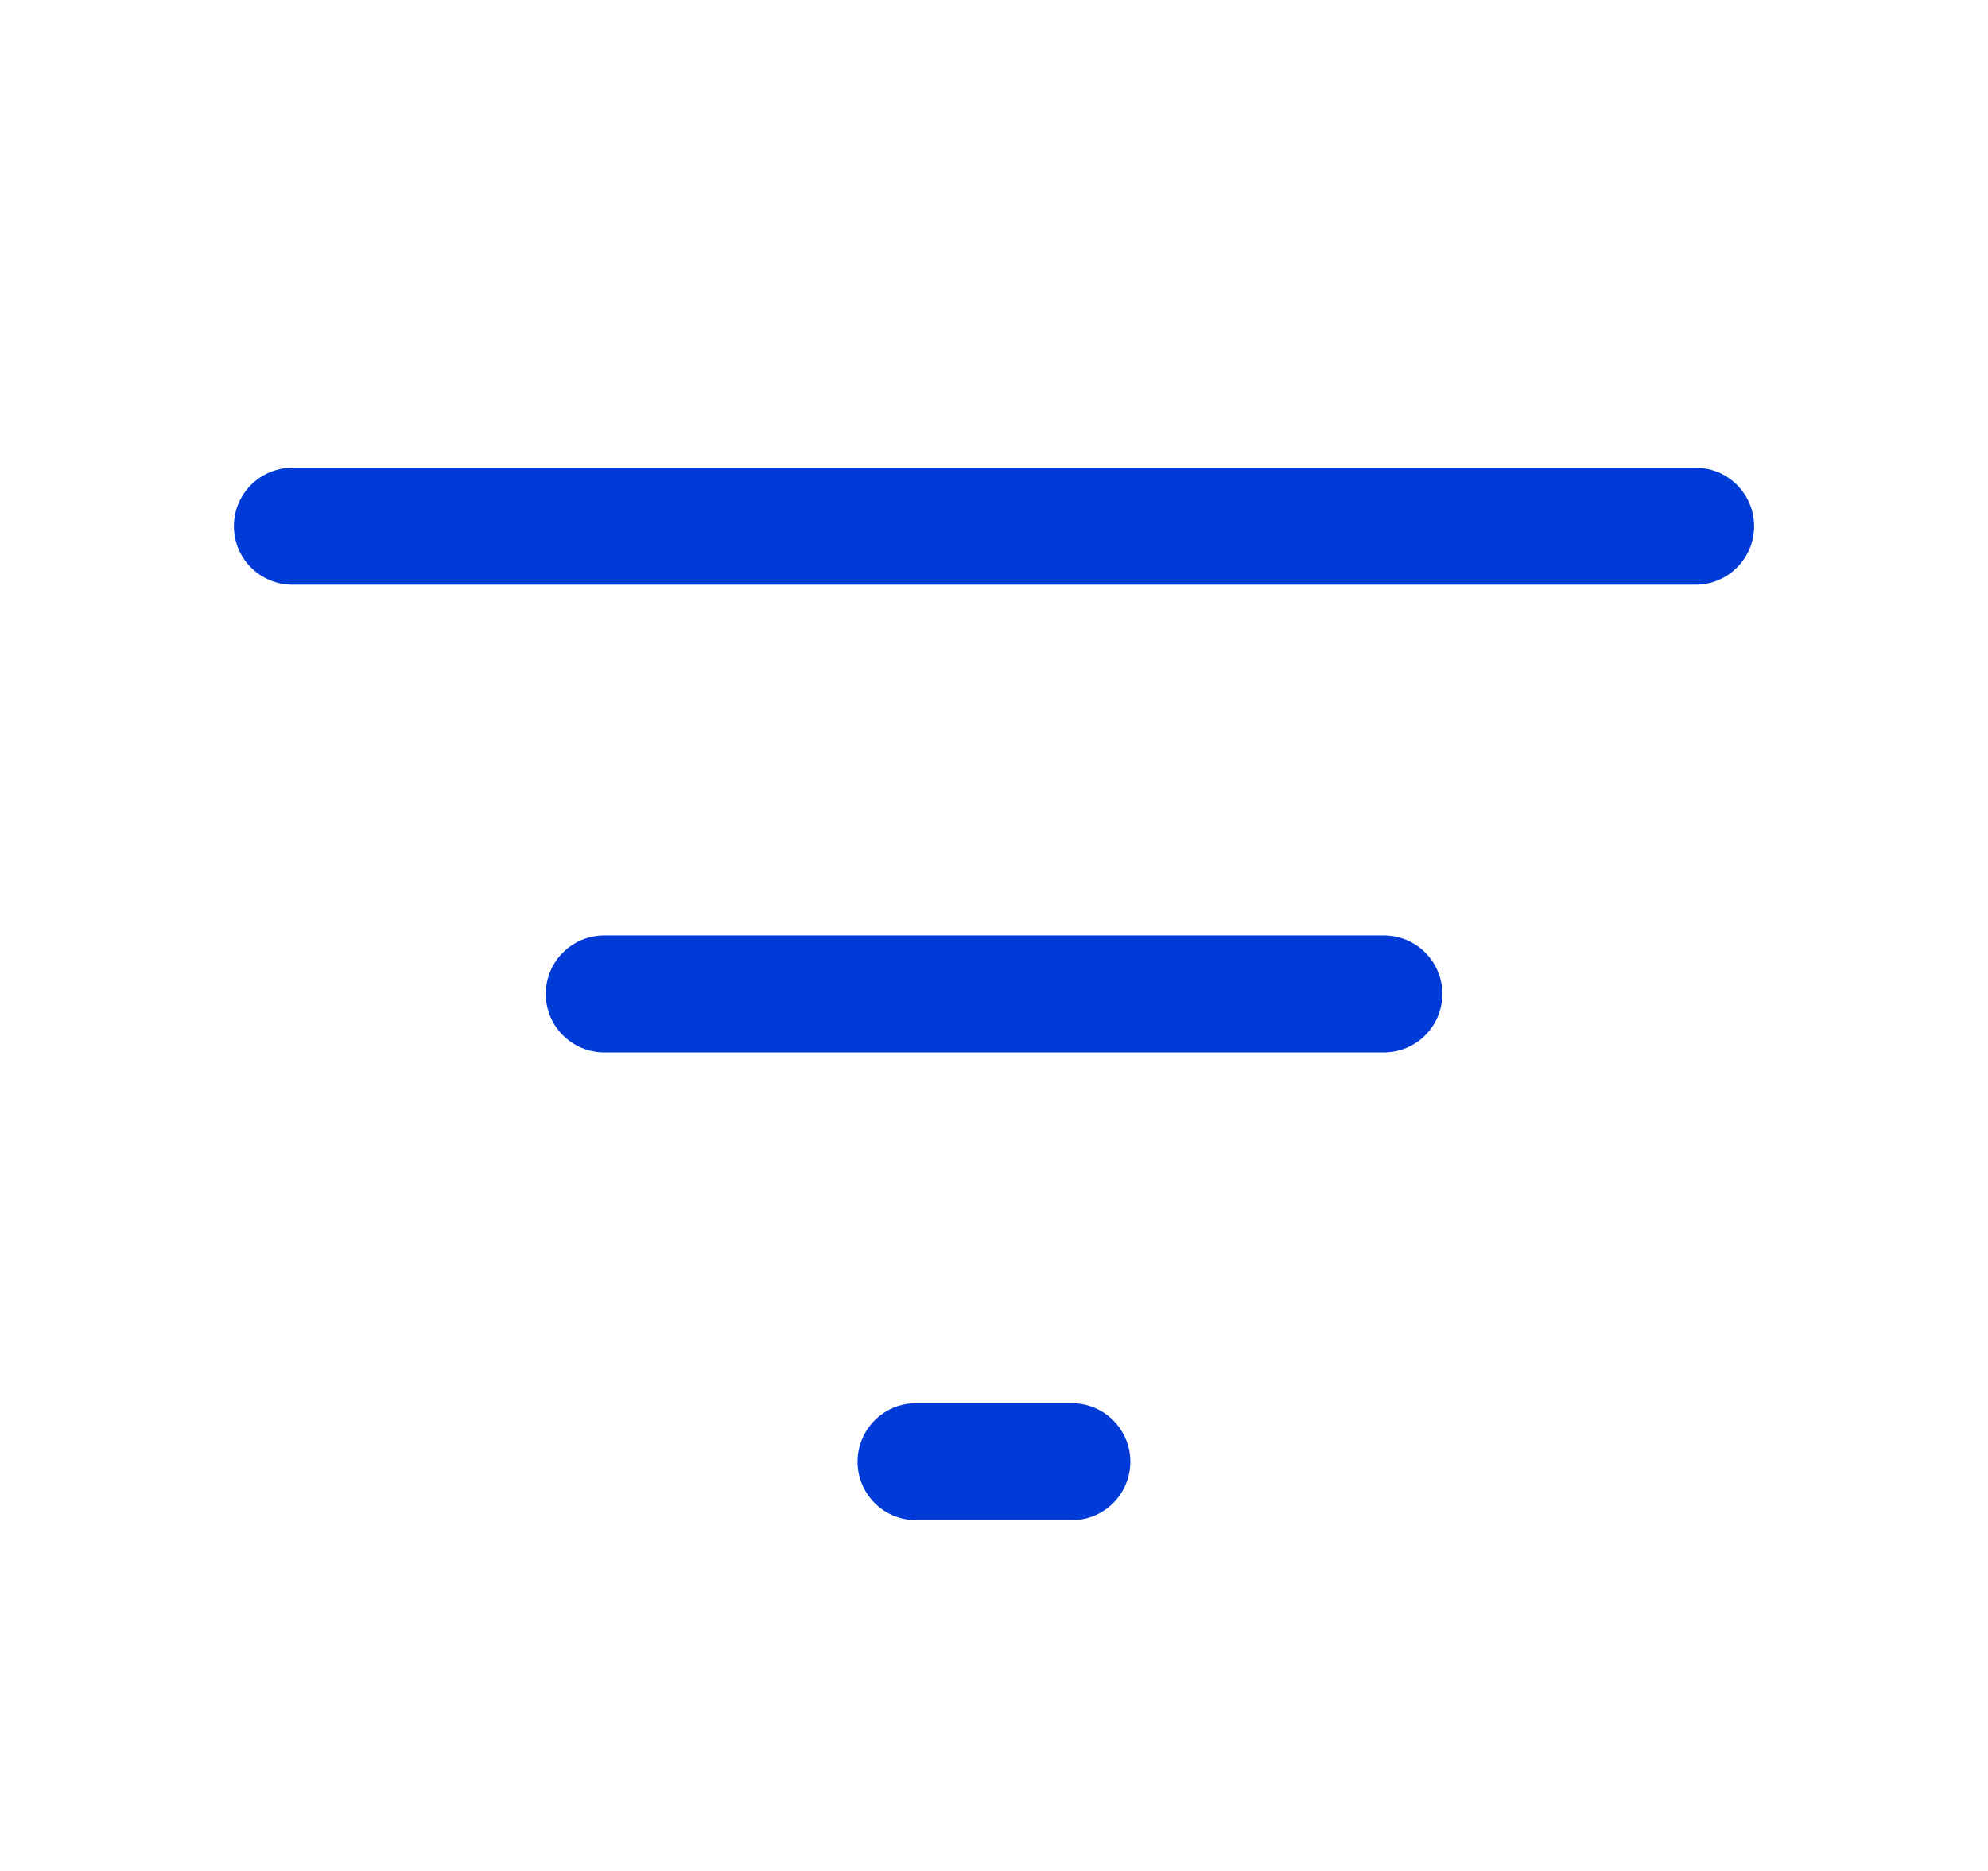
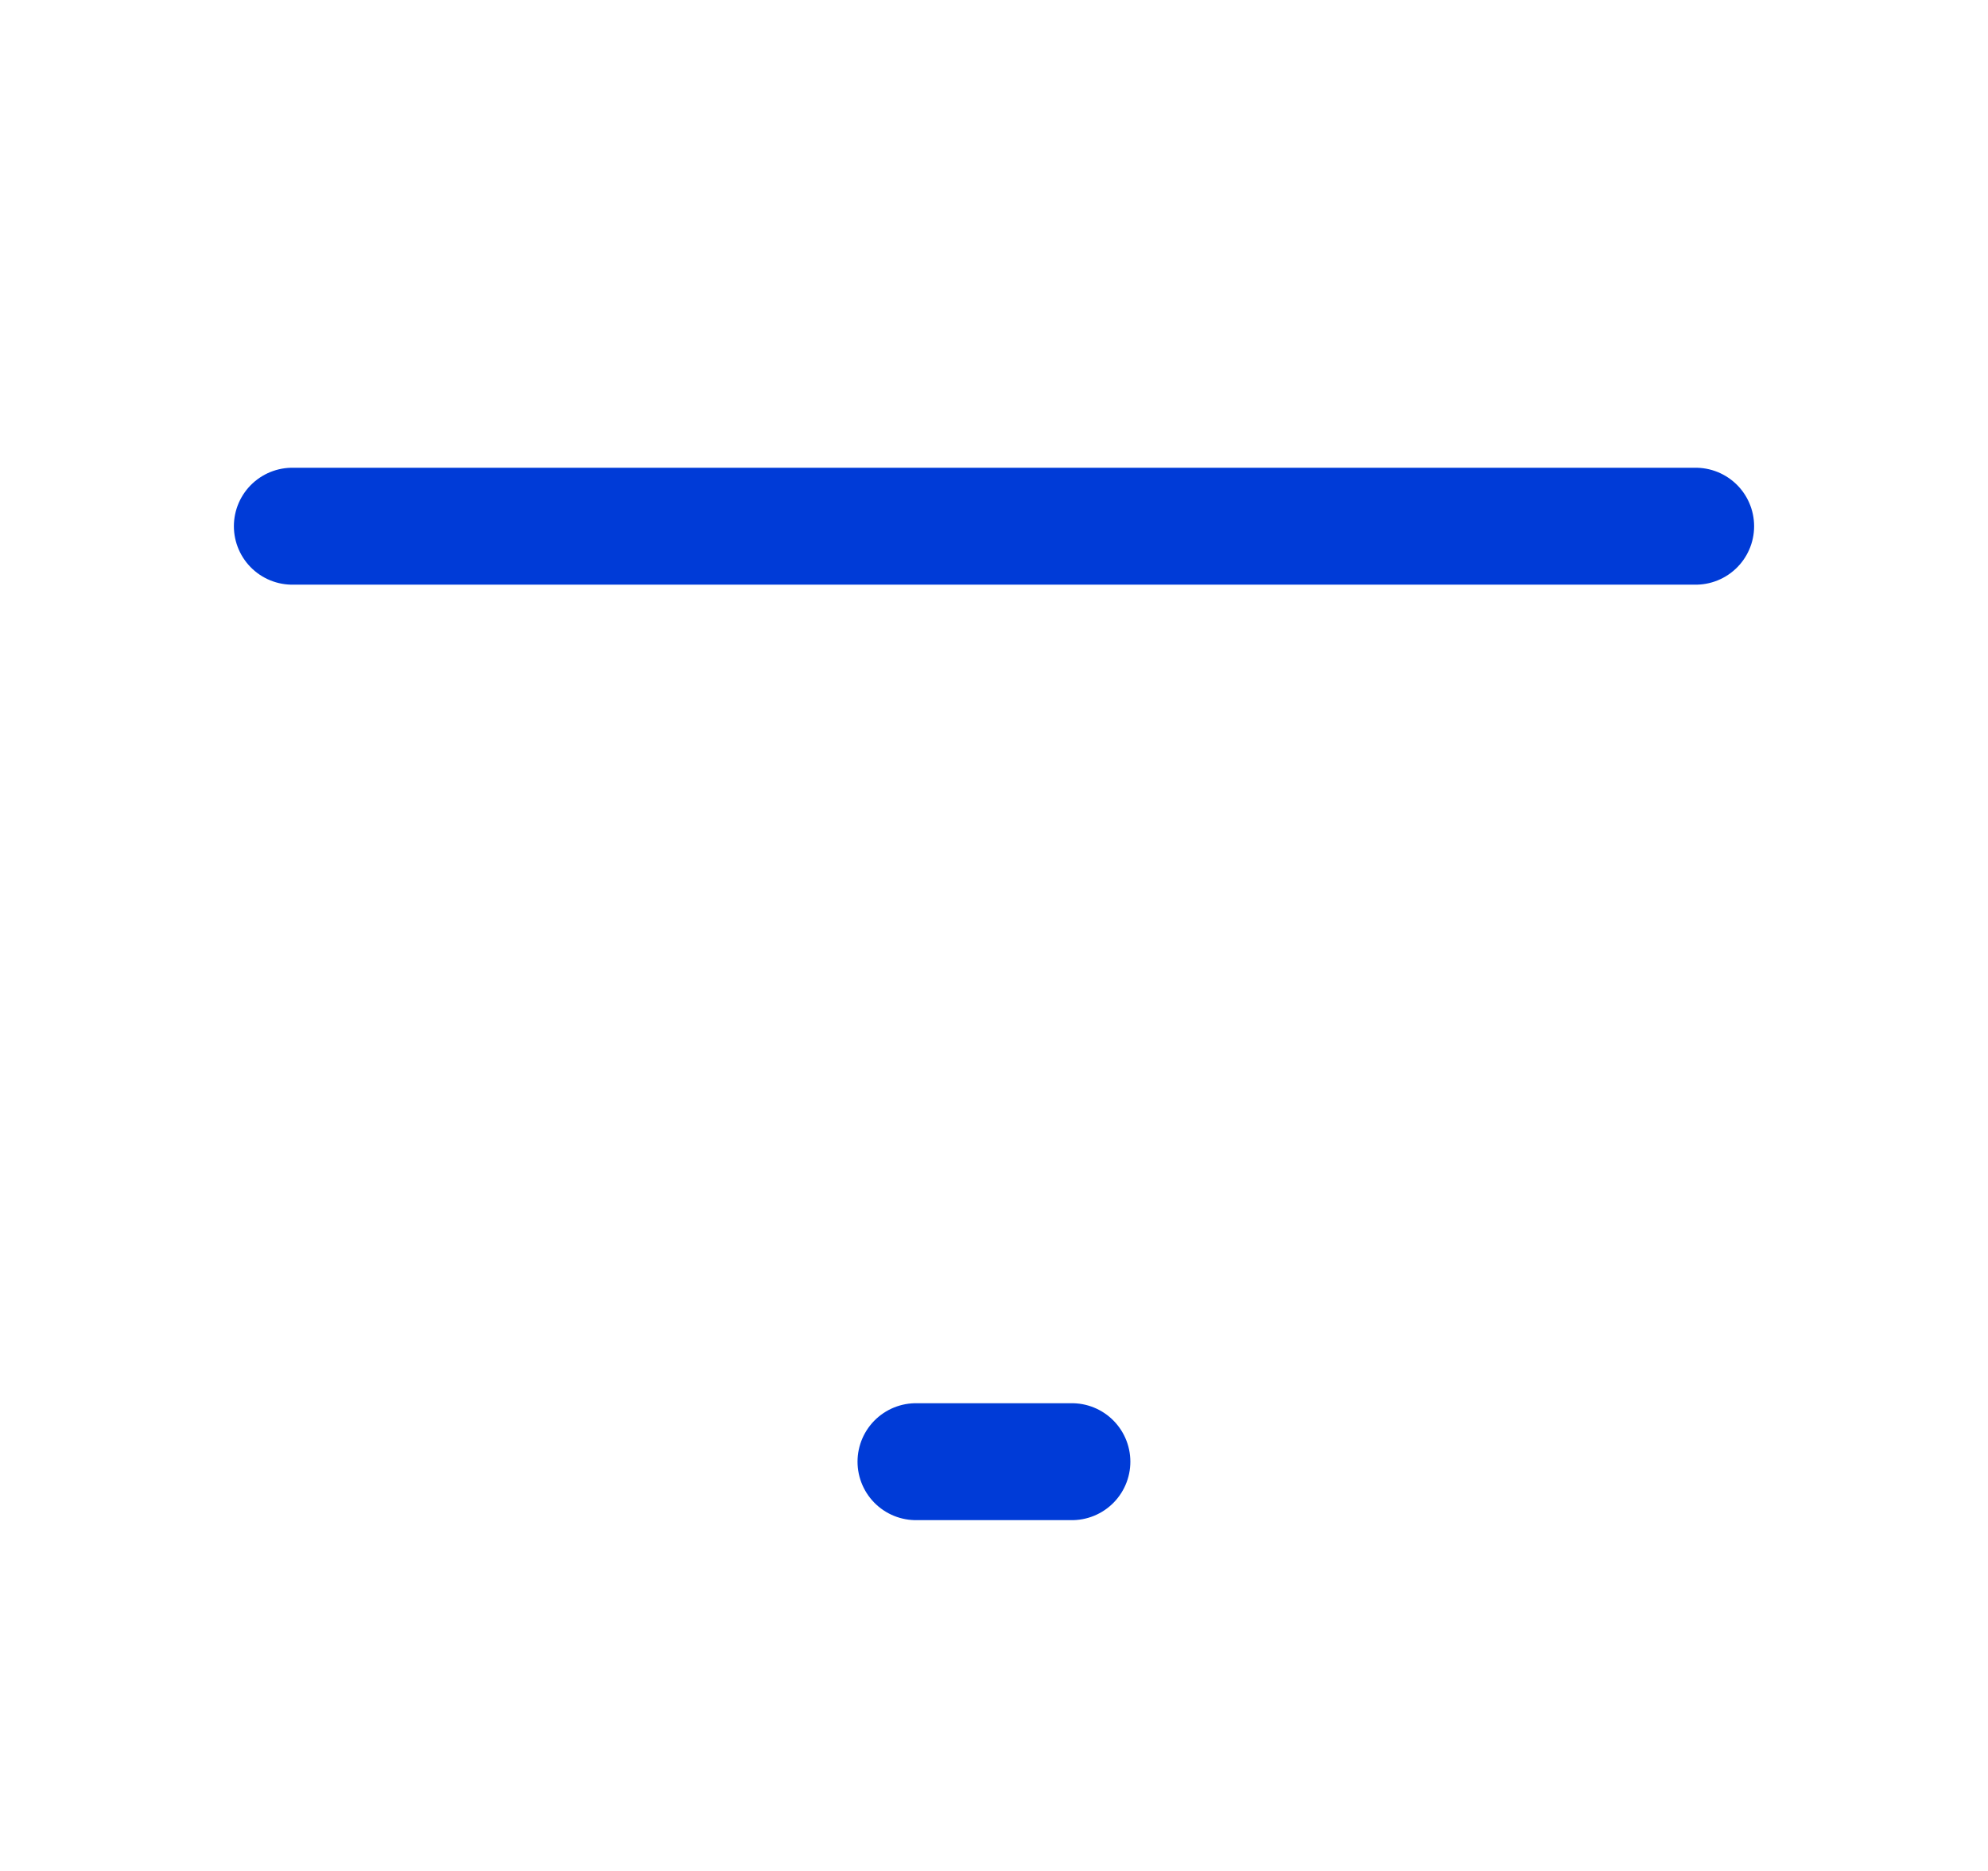
<svg xmlns="http://www.w3.org/2000/svg" width="17" height="16" viewBox="0 0 17 16" fill="none">
  <path d="M2.5 4.5H14.5" stroke="#003BD7" stroke-linecap="round" stroke-linejoin="round" />
-   <path d="M5.167 8.5H11.834" stroke="#003BD7" stroke-linecap="round" stroke-linejoin="round" />
  <path d="M7.833 12.5H9.166" stroke="#003BD7" stroke-linecap="round" stroke-linejoin="round" />
</svg>